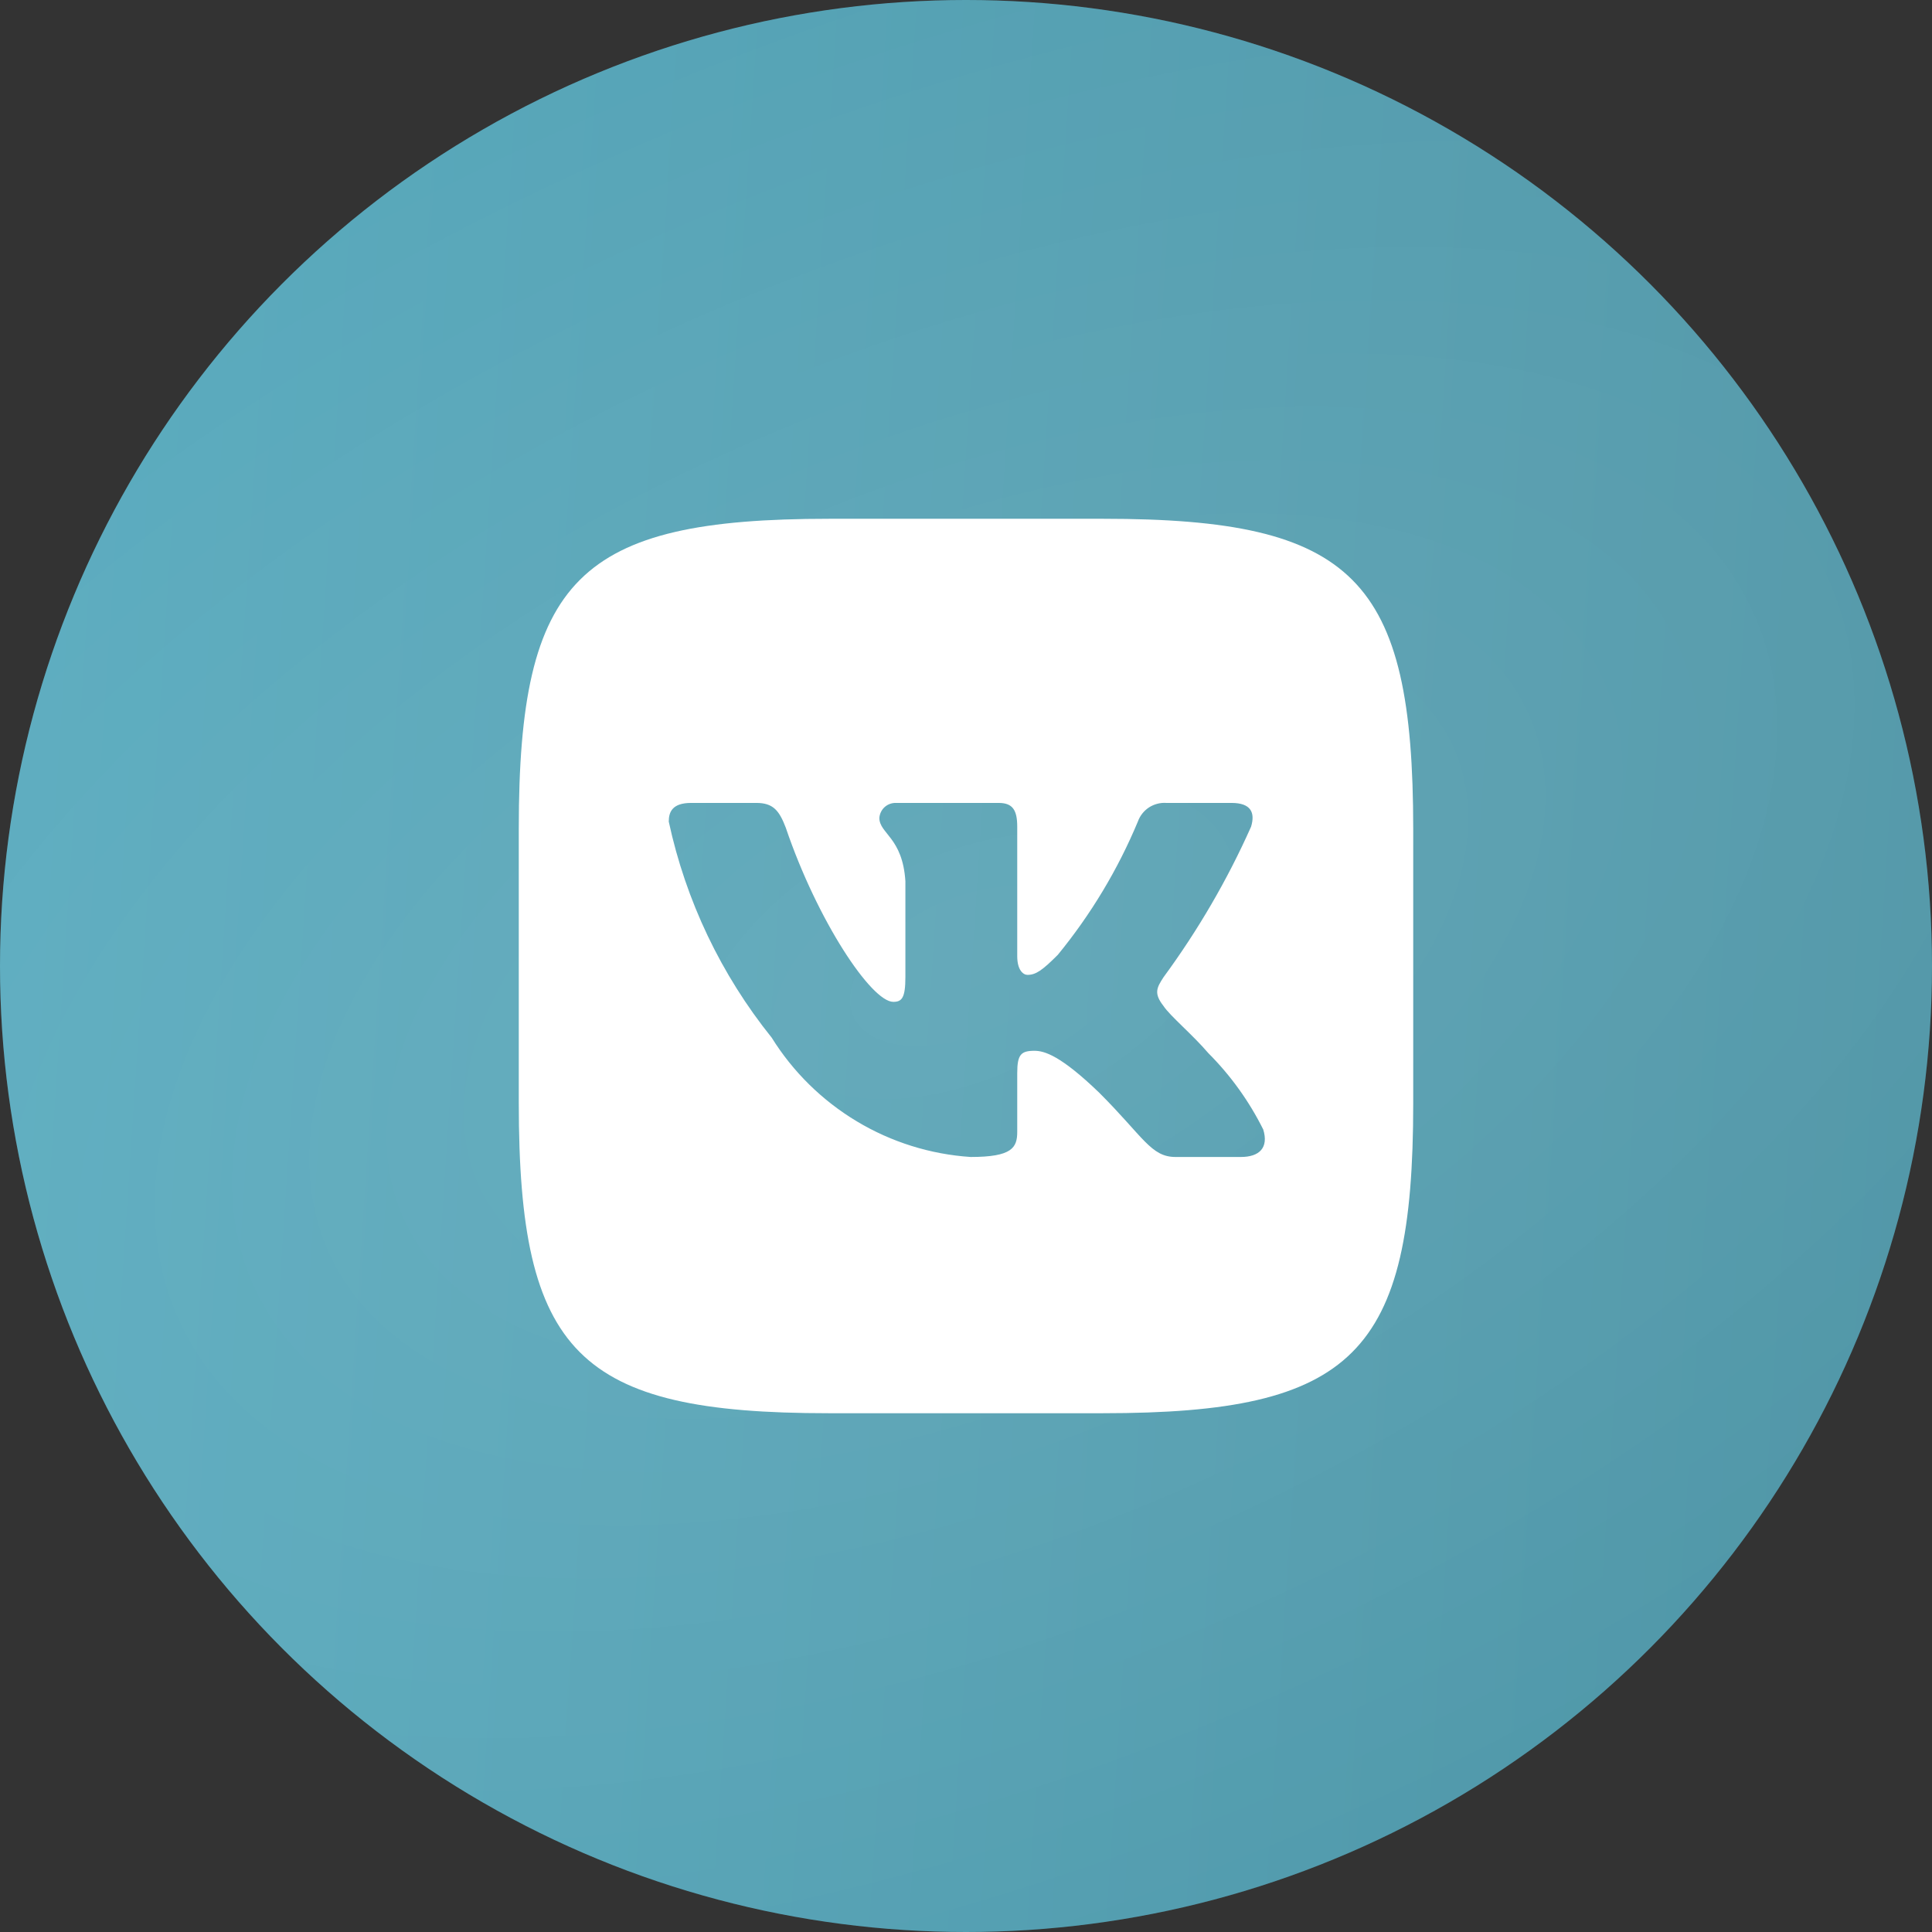
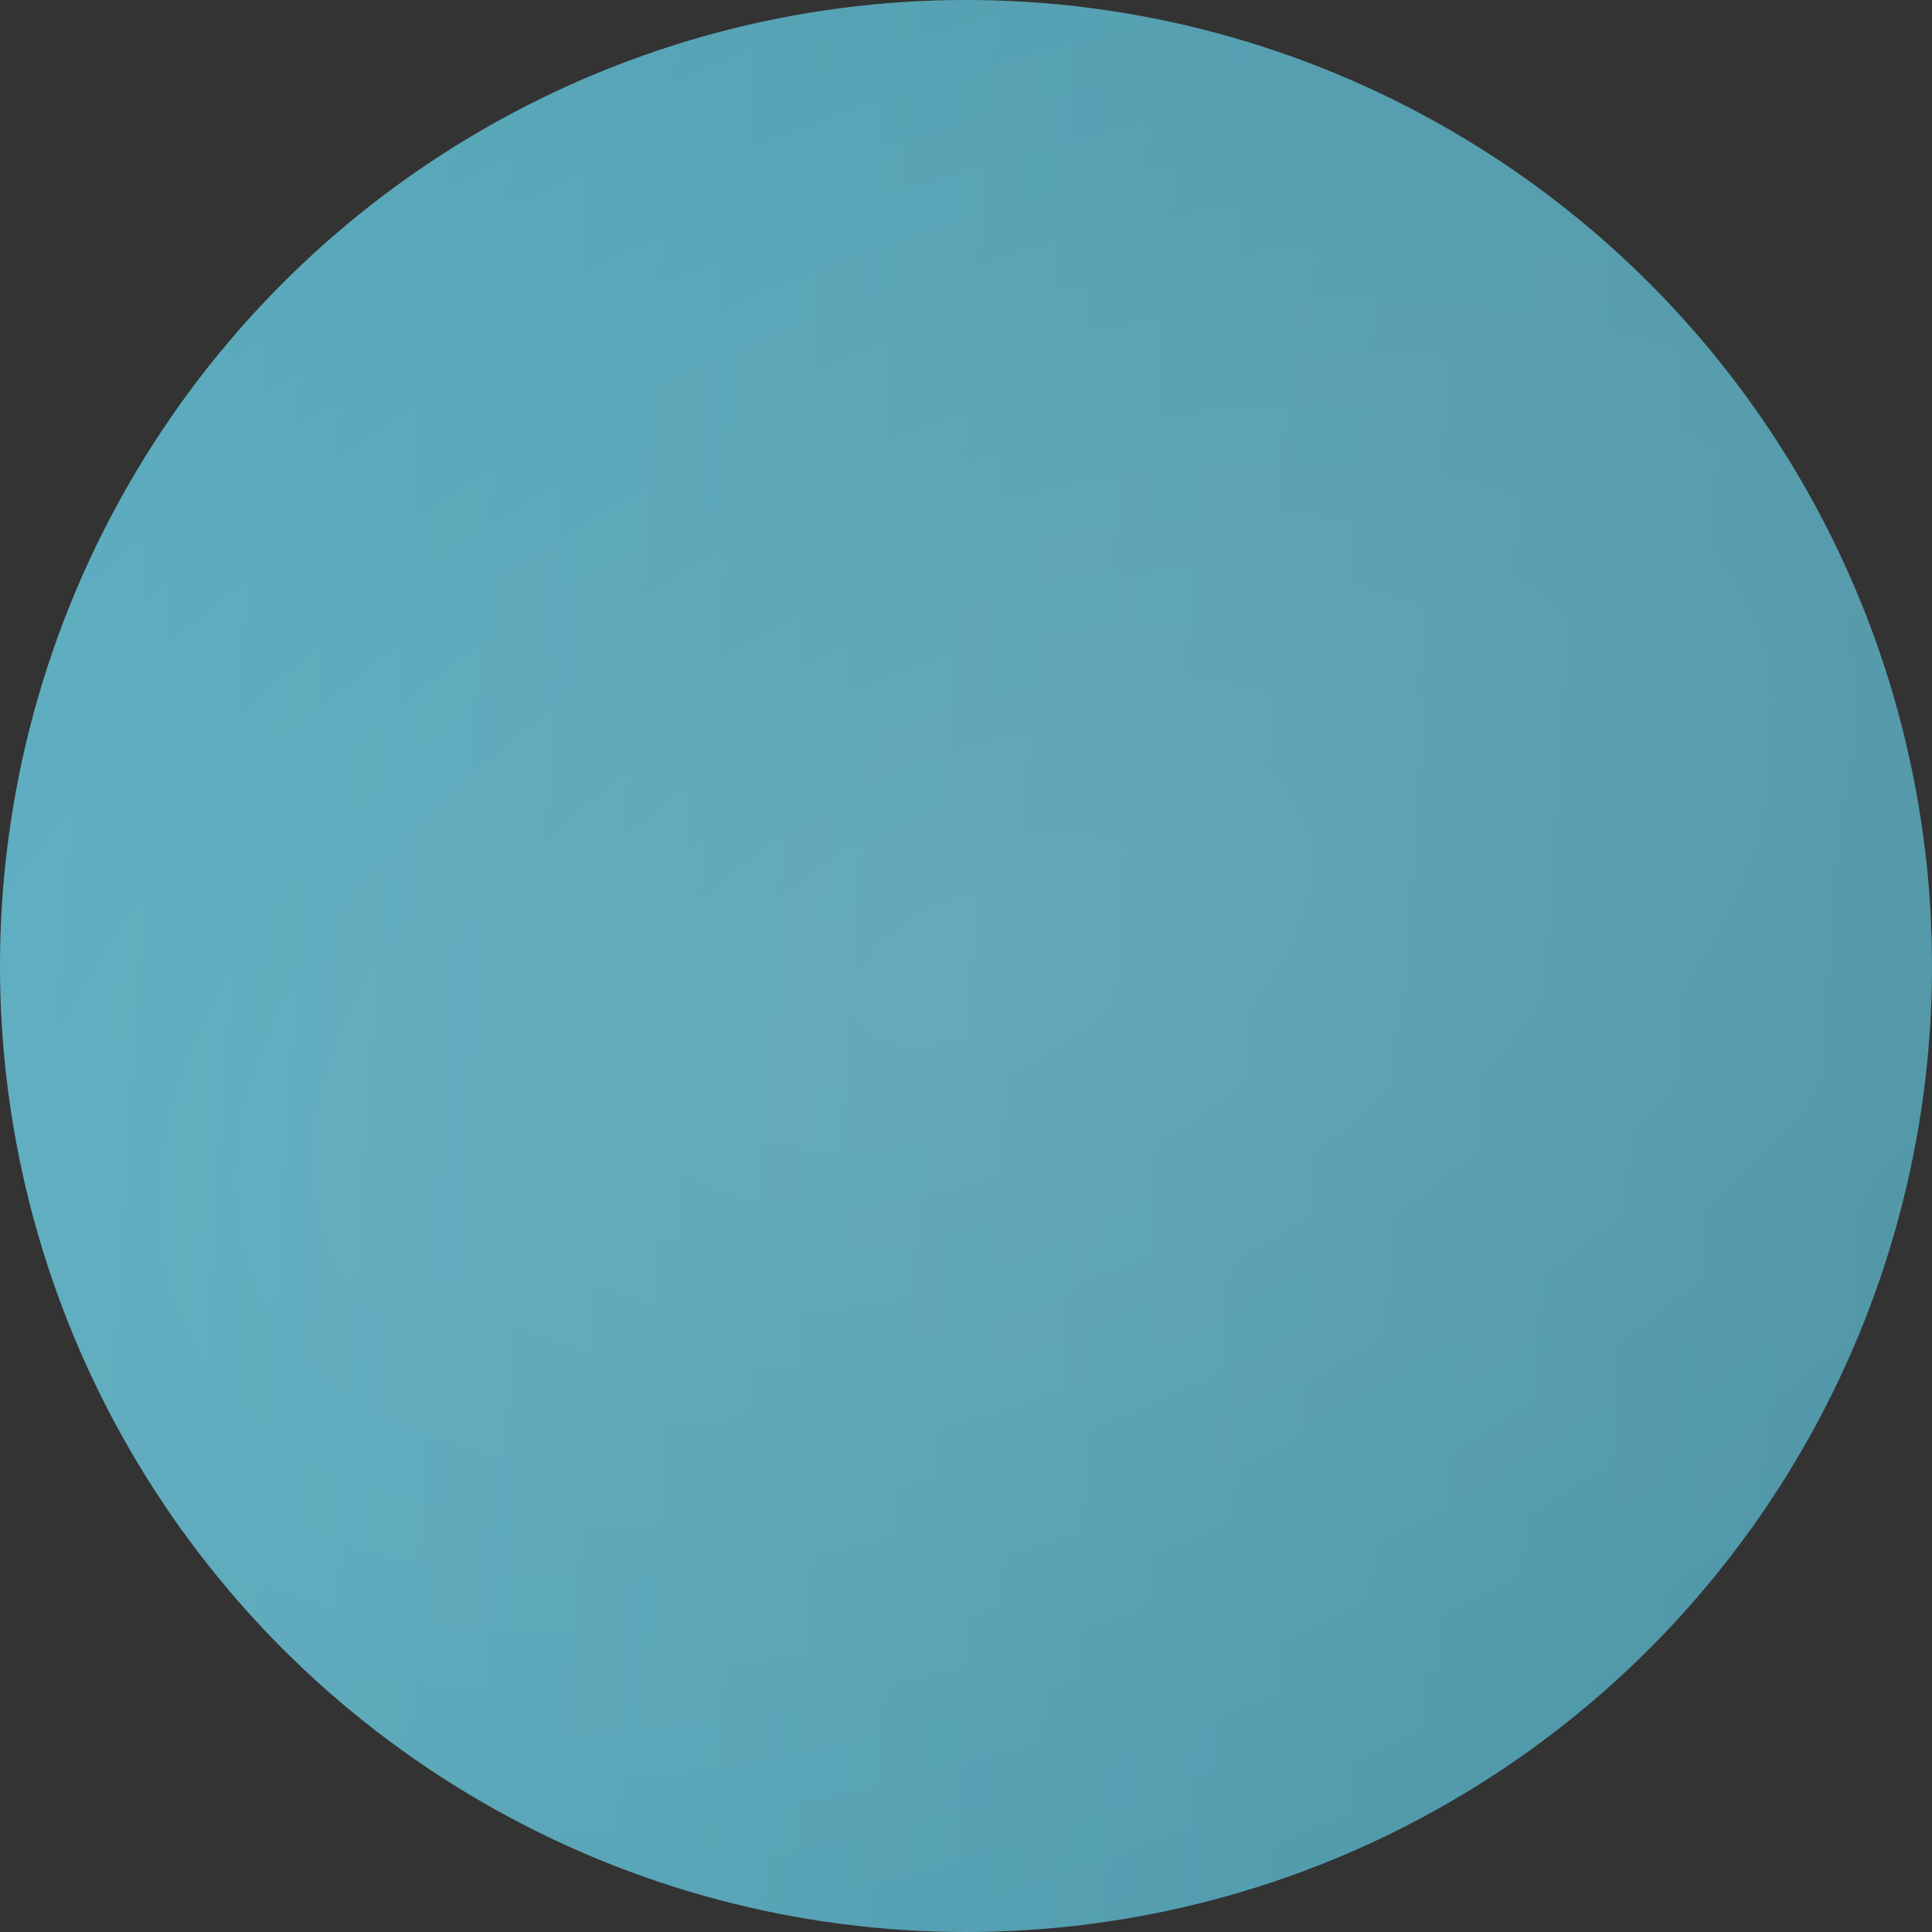
<svg xmlns="http://www.w3.org/2000/svg" width="27" height="27" viewBox="0 0 27 27" fill="none">
  <rect x="0" y="0" width="27" height="27" fill="#333333" stroke="none" />
  <circle cx="13.5" cy="13.5" r="13.5" fill="url(#paint0_linear_309_2434)" />
  <circle cx="13.5" cy="13.5" r="13.5" fill="url(#paint1_radial_309_2434)" fill-opacity="0.2" />
-   <path d="M15.421 7.25H11.586C8.083 7.25 7.25 8.083 7.25 11.579V15.414C7.25 18.916 8.077 19.75 11.579 19.75H15.414C18.916 19.75 19.75 18.923 19.75 15.421V11.586C19.75 8.083 18.923 7.25 15.421 7.25ZM17.341 16.169H16.429C16.084 16.169 15.981 15.889 15.362 15.271C14.822 14.75 14.594 14.685 14.457 14.685C14.268 14.685 14.216 14.737 14.216 14.998V15.818C14.216 16.039 14.144 16.169 13.565 16.169C13.003 16.132 12.457 15.961 11.974 15.671C11.491 15.381 11.083 14.981 10.785 14.502C10.077 13.621 9.584 12.587 9.346 11.482C9.346 11.345 9.398 11.221 9.659 11.221H10.57C10.804 11.221 10.889 11.326 10.981 11.566C11.423 12.869 12.178 14.001 12.484 14.001C12.602 14.001 12.653 13.949 12.653 13.656V12.315C12.614 11.703 12.289 11.651 12.289 11.43C12.294 11.372 12.32 11.317 12.364 11.278C12.408 11.239 12.465 11.219 12.523 11.221H13.956C14.151 11.221 14.216 11.319 14.216 11.553V13.363C14.216 13.559 14.301 13.624 14.359 13.624C14.477 13.624 14.568 13.559 14.783 13.344C15.244 12.781 15.622 12.153 15.902 11.481C15.931 11.4 15.986 11.331 16.057 11.284C16.129 11.238 16.214 11.215 16.299 11.221H17.211C17.484 11.221 17.543 11.358 17.484 11.553C17.153 12.296 16.742 13.001 16.261 13.656C16.163 13.806 16.123 13.884 16.261 14.06C16.351 14.197 16.671 14.464 16.886 14.717C17.198 15.029 17.457 15.39 17.654 15.785C17.732 16.039 17.601 16.169 17.341 16.169Z" fill="white" />
  <defs>
    <linearGradient id="paint0_linear_309_2434" x1="-0.656" y1="-4.949" x2="30.11" y2="-2.925" gradientUnits="userSpaceOnUse">
      <stop stop-color="#46A2B8" />
      <stop offset="1" stop-color="#378699" />
    </linearGradient>
    <radialGradient id="paint1_radial_309_2434" cx="0" cy="0" r="1" gradientUnits="userSpaceOnUse" gradientTransform="translate(13.5 13.5) rotate(65.41) scale(32.442 60.056)">
      <stop stop-color="white" />
      <stop offset="1" stop-color="white" stop-opacity="0" />
    </radialGradient>
  </defs>
</svg>